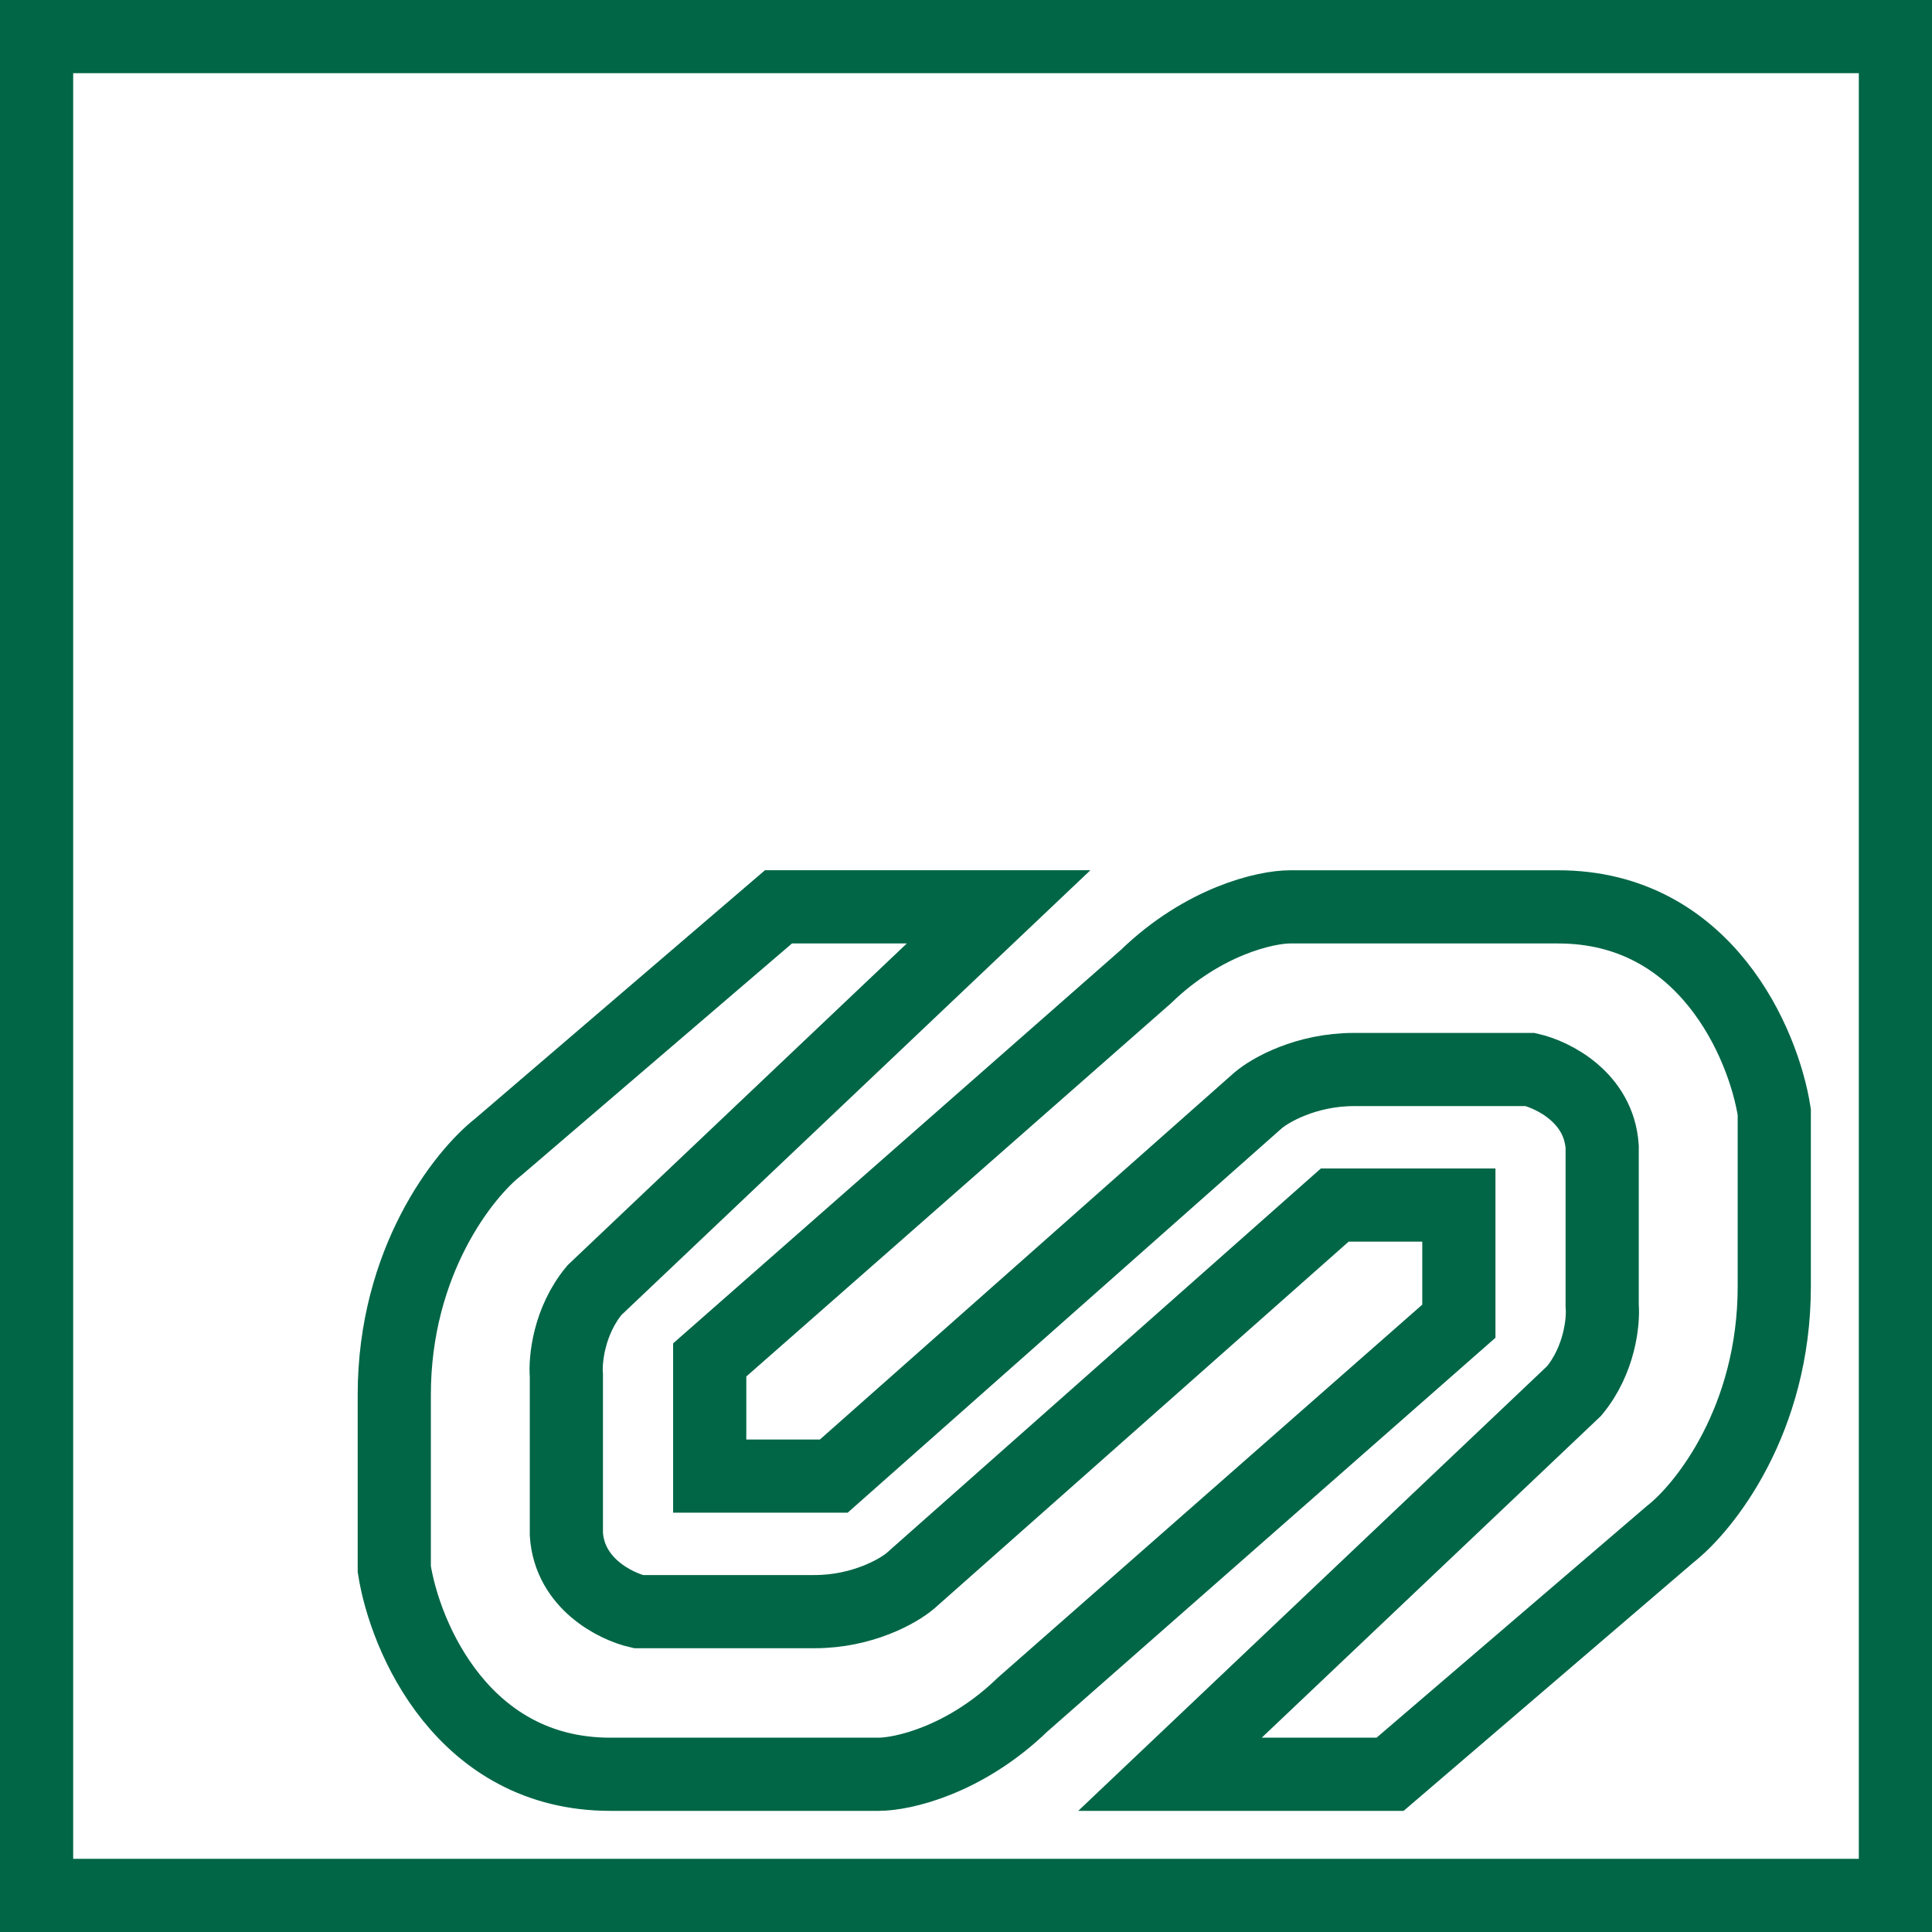
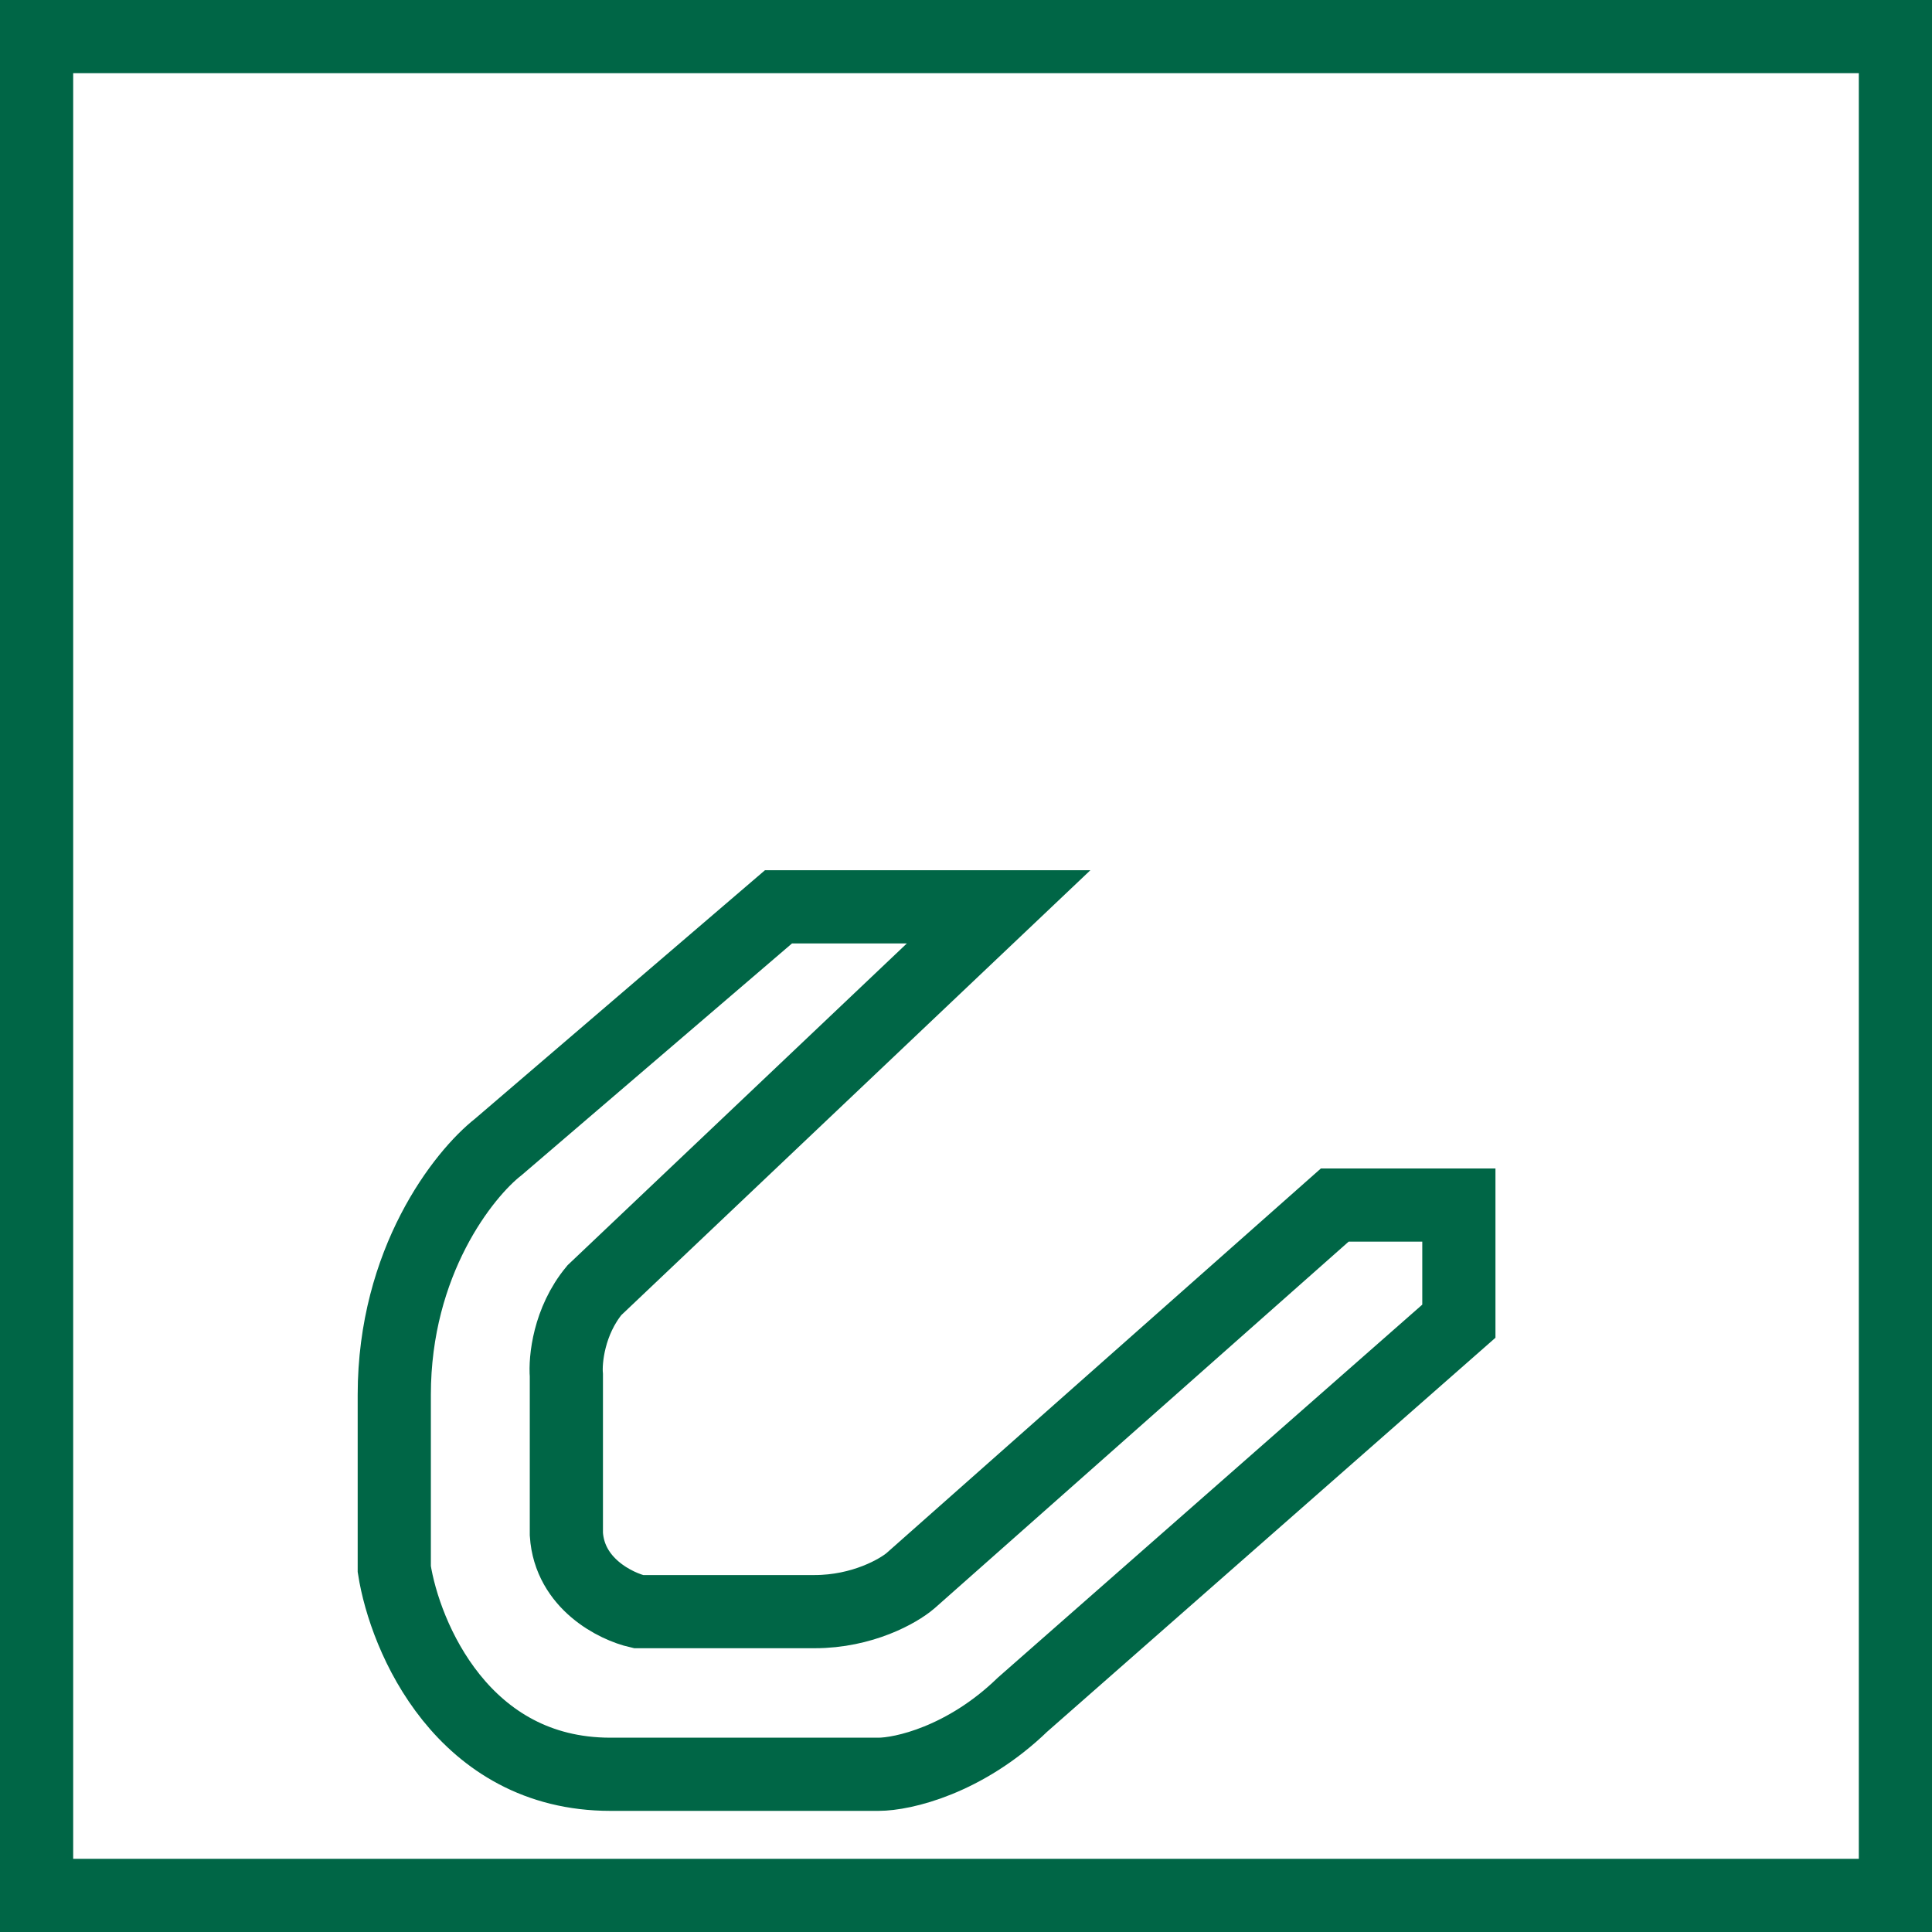
<svg xmlns="http://www.w3.org/2000/svg" width="66" height="66" viewBox="0 0 66 66" fill="none">
  <rect x="1.25" y="1.25" width="63.5" height="63.5" stroke="#006646" stroke-width="2.5" />
  <path d="M26.594 30.979H34.114L20.305 44.076C19.43 45.134 19.303 46.457 19.348 46.986V52.41C19.458 54.103 21.035 54.879 21.809 55.056H27.825C29.465 55.056 30.696 54.35 31.106 53.998L45.598 41.166H49.837V45.134L34.934 58.231C32.965 60.136 30.833 60.612 30.012 60.612H20.852C15.821 60.612 13.834 55.938 13.469 53.601V47.648C13.469 43.097 15.839 40.107 17.024 39.181L26.594 30.979Z" stroke="#006646" stroke-width="2.5" />
-   <path d="M47.487 60.612L39.968 60.612L53.776 47.516C54.651 46.457 54.779 45.134 54.733 44.605L54.733 39.181C54.624 37.488 53.047 36.712 52.272 36.536L46.257 36.536C44.616 36.536 43.386 37.241 42.975 37.594L28.483 50.426L24.245 50.426L24.245 46.457L39.147 33.361C41.116 31.456 43.249 30.98 44.069 30.98L53.229 30.98C58.261 30.98 60.248 35.654 60.612 37.991L60.612 43.944C60.612 48.495 58.242 51.484 57.057 52.41L47.487 60.612Z" stroke="#006646" stroke-width="2.5" />
</svg>